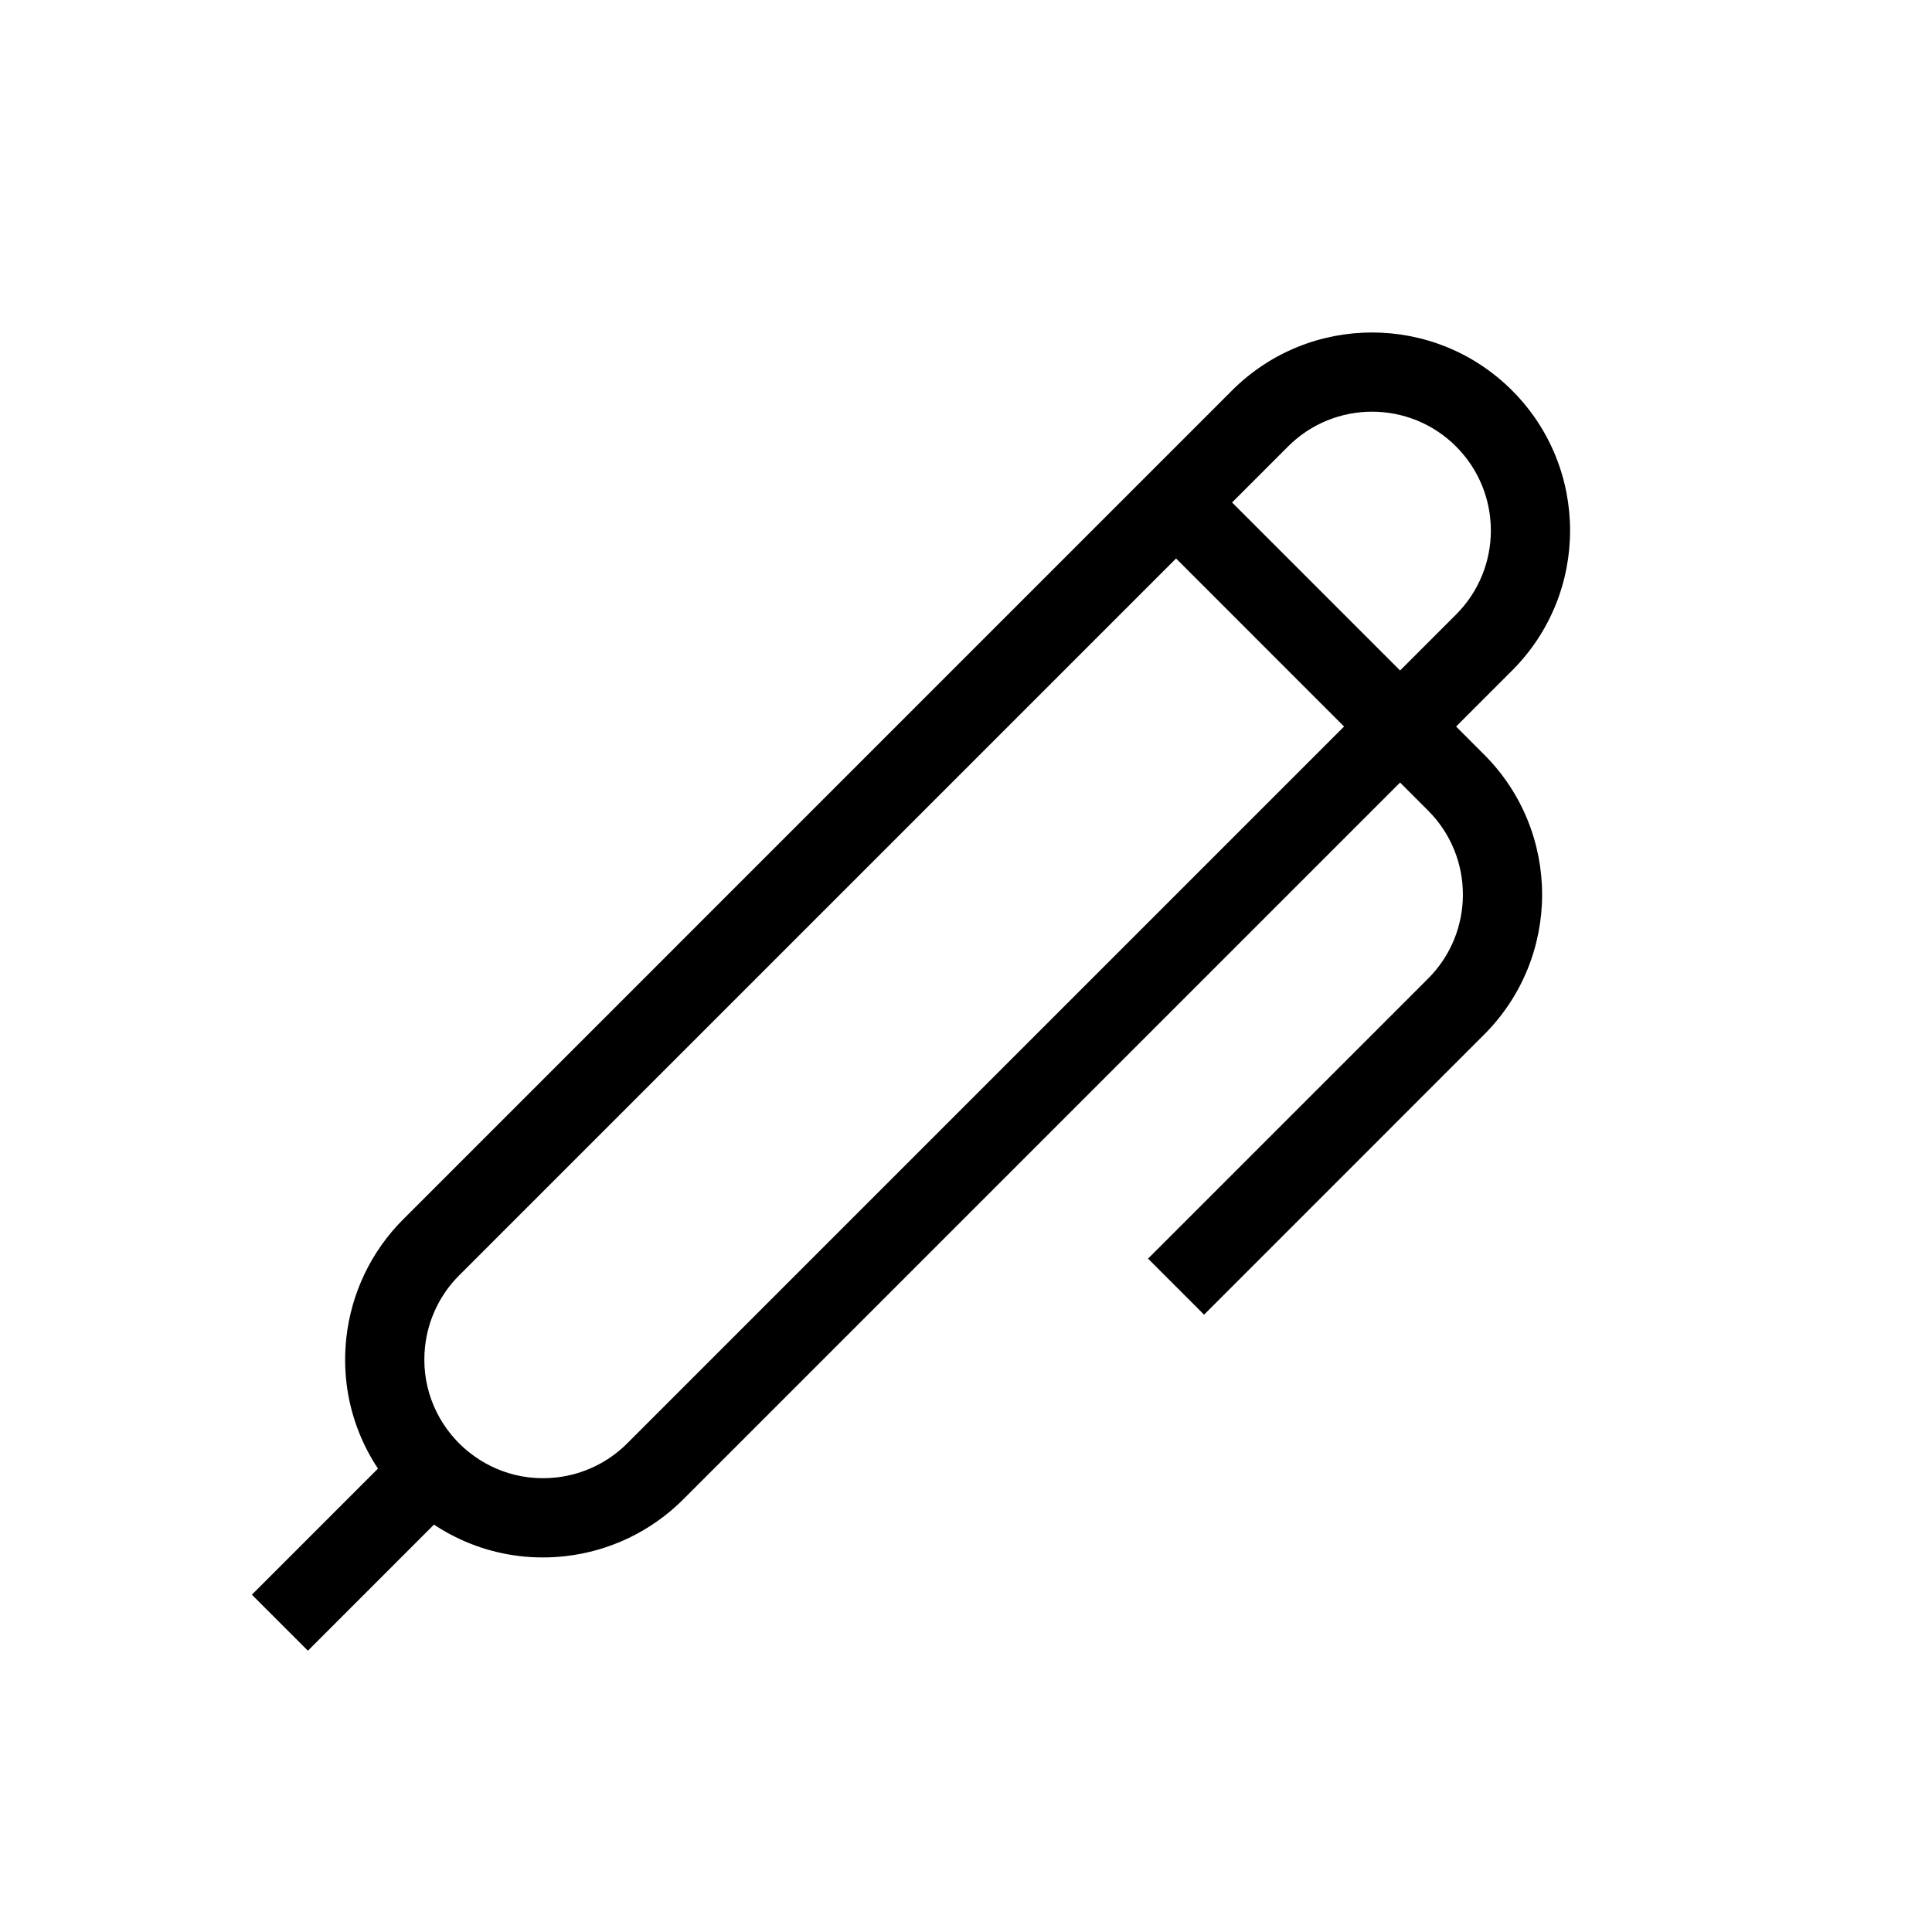
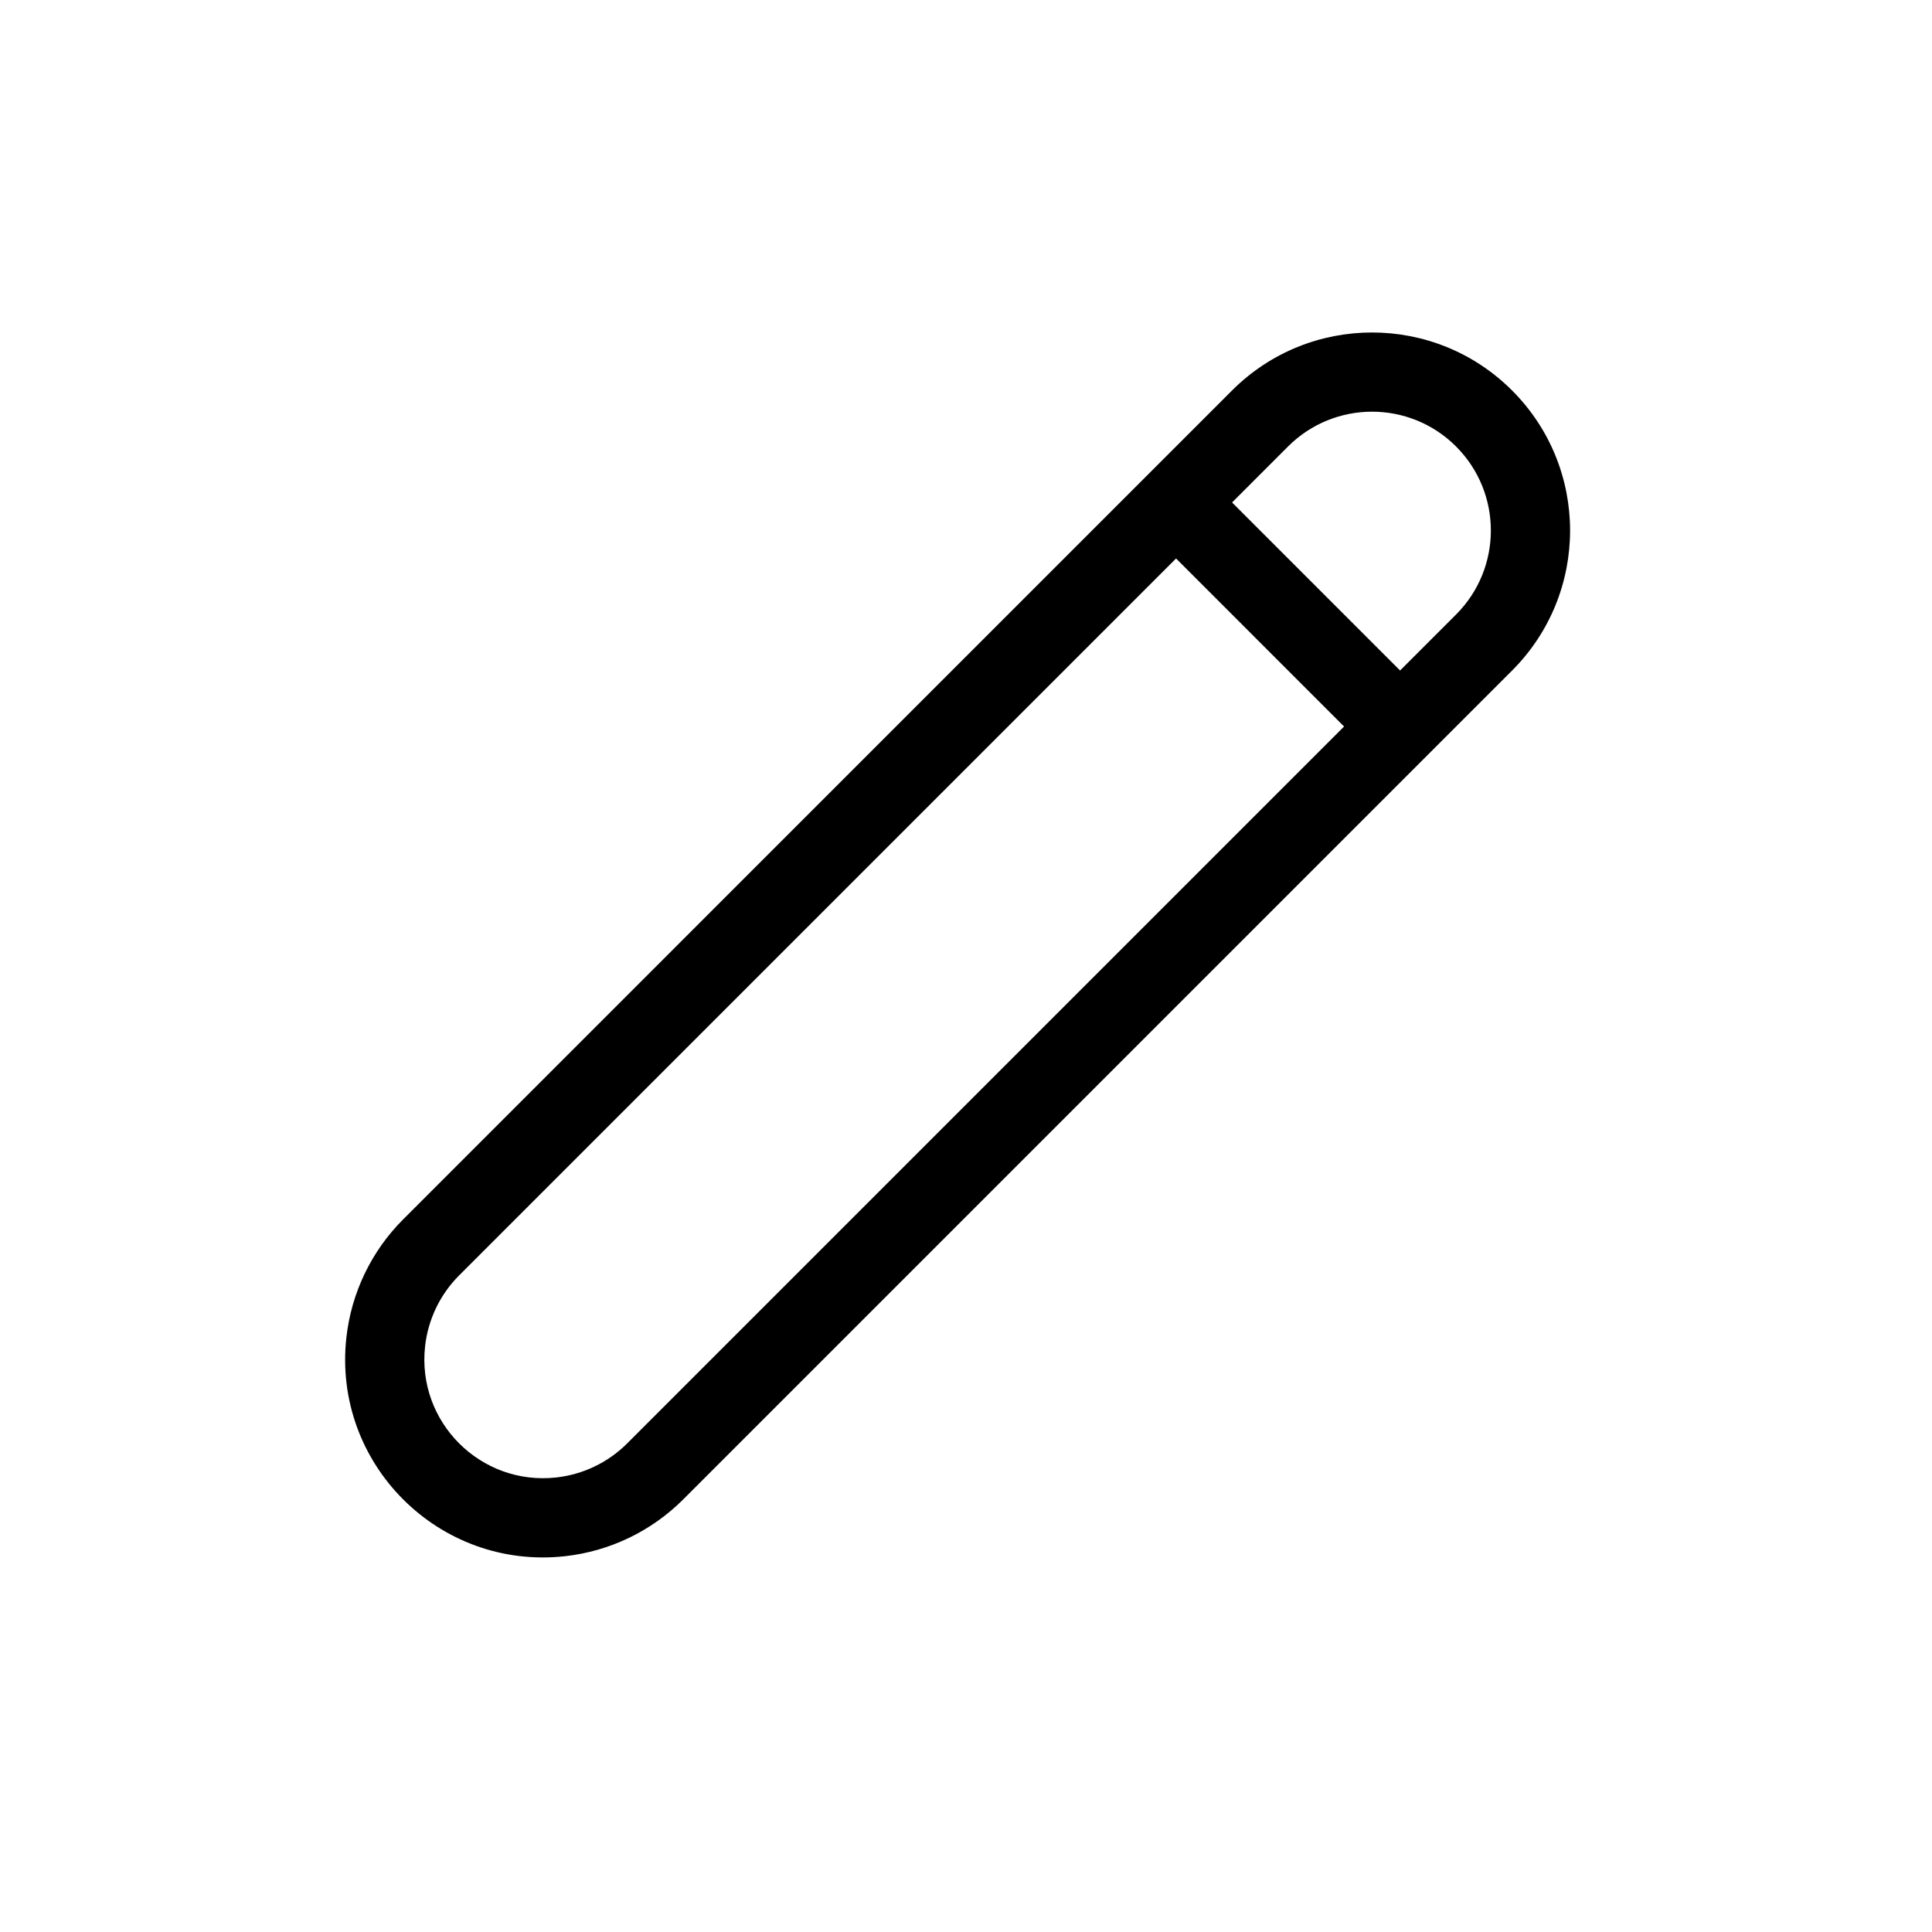
<svg xmlns="http://www.w3.org/2000/svg" fill="#000000" width="800px" height="800px" version="1.1" viewBox="144 144 512 512">
  <g fill-rule="evenodd">
    <path d="m470.5 247.48c20.496-20.492 53.723-20.492 74.219 0 20.492 20.496 20.492 53.727 0 74.219l-219.66 219.66c-8.426 8.426-19.469 13.734-31.312 15.051-33.426 3.711-61.668-24.531-57.953-57.957 1.316-11.844 6.621-22.887 15.051-31.312zm59.375 14.844c-12.297-12.297-32.234-12.297-44.531 0l-219.66 219.66c-5.059 5.055-8.242 11.68-9.031 18.789-2.231 20.055 14.719 37 34.773 34.77 7.106-0.789 13.73-3.973 18.785-9.027l219.66-219.66c12.297-12.297 12.297-32.234 0-44.531z" />
    <path d="m507.62 343.96-59.371-59.375 14.844-14.844 59.371 59.375z" />
-     <path d="m210.75 566.61 37.105-37.109 14.844 14.844-37.105 37.109z" />
-     <path d="m522.46 329.12 14.844 14.844c20.496 20.492 20.496 53.723 0 74.215l-74.215 74.219-14.844-14.844 74.215-74.215c12.297-12.301 12.297-32.234 0-44.531l-14.844-14.844z" />
  </g>
</svg>